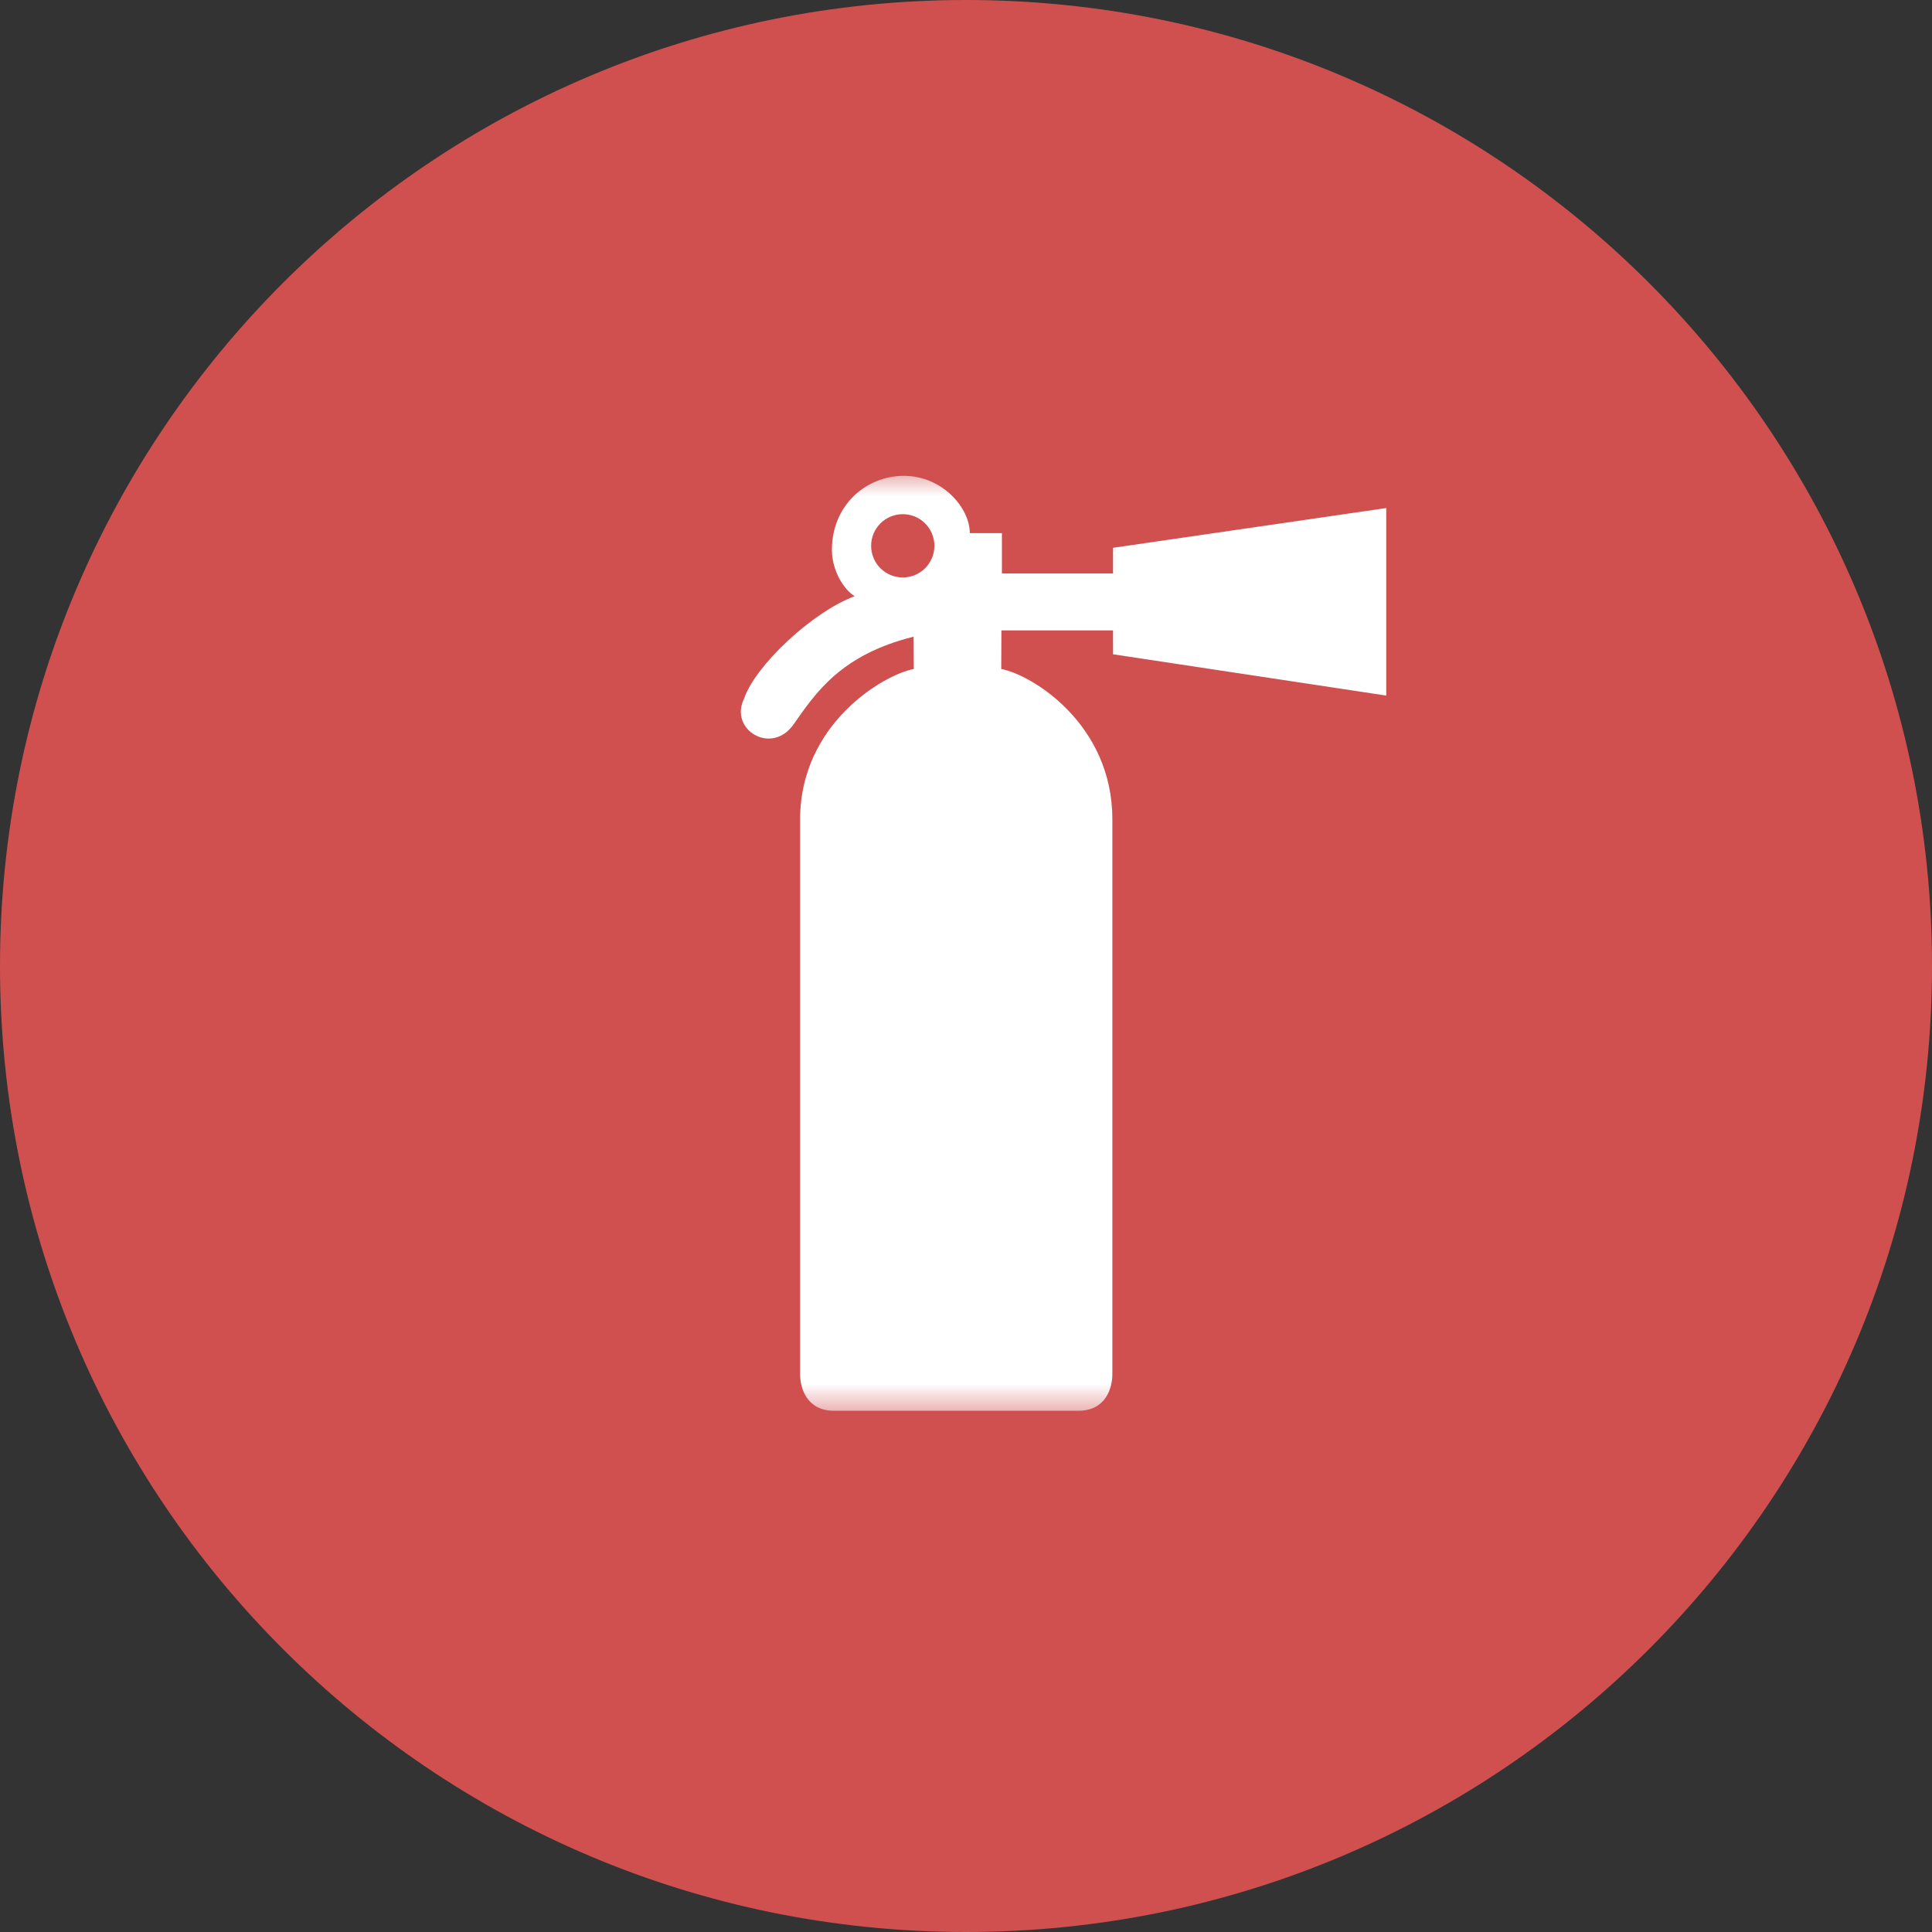
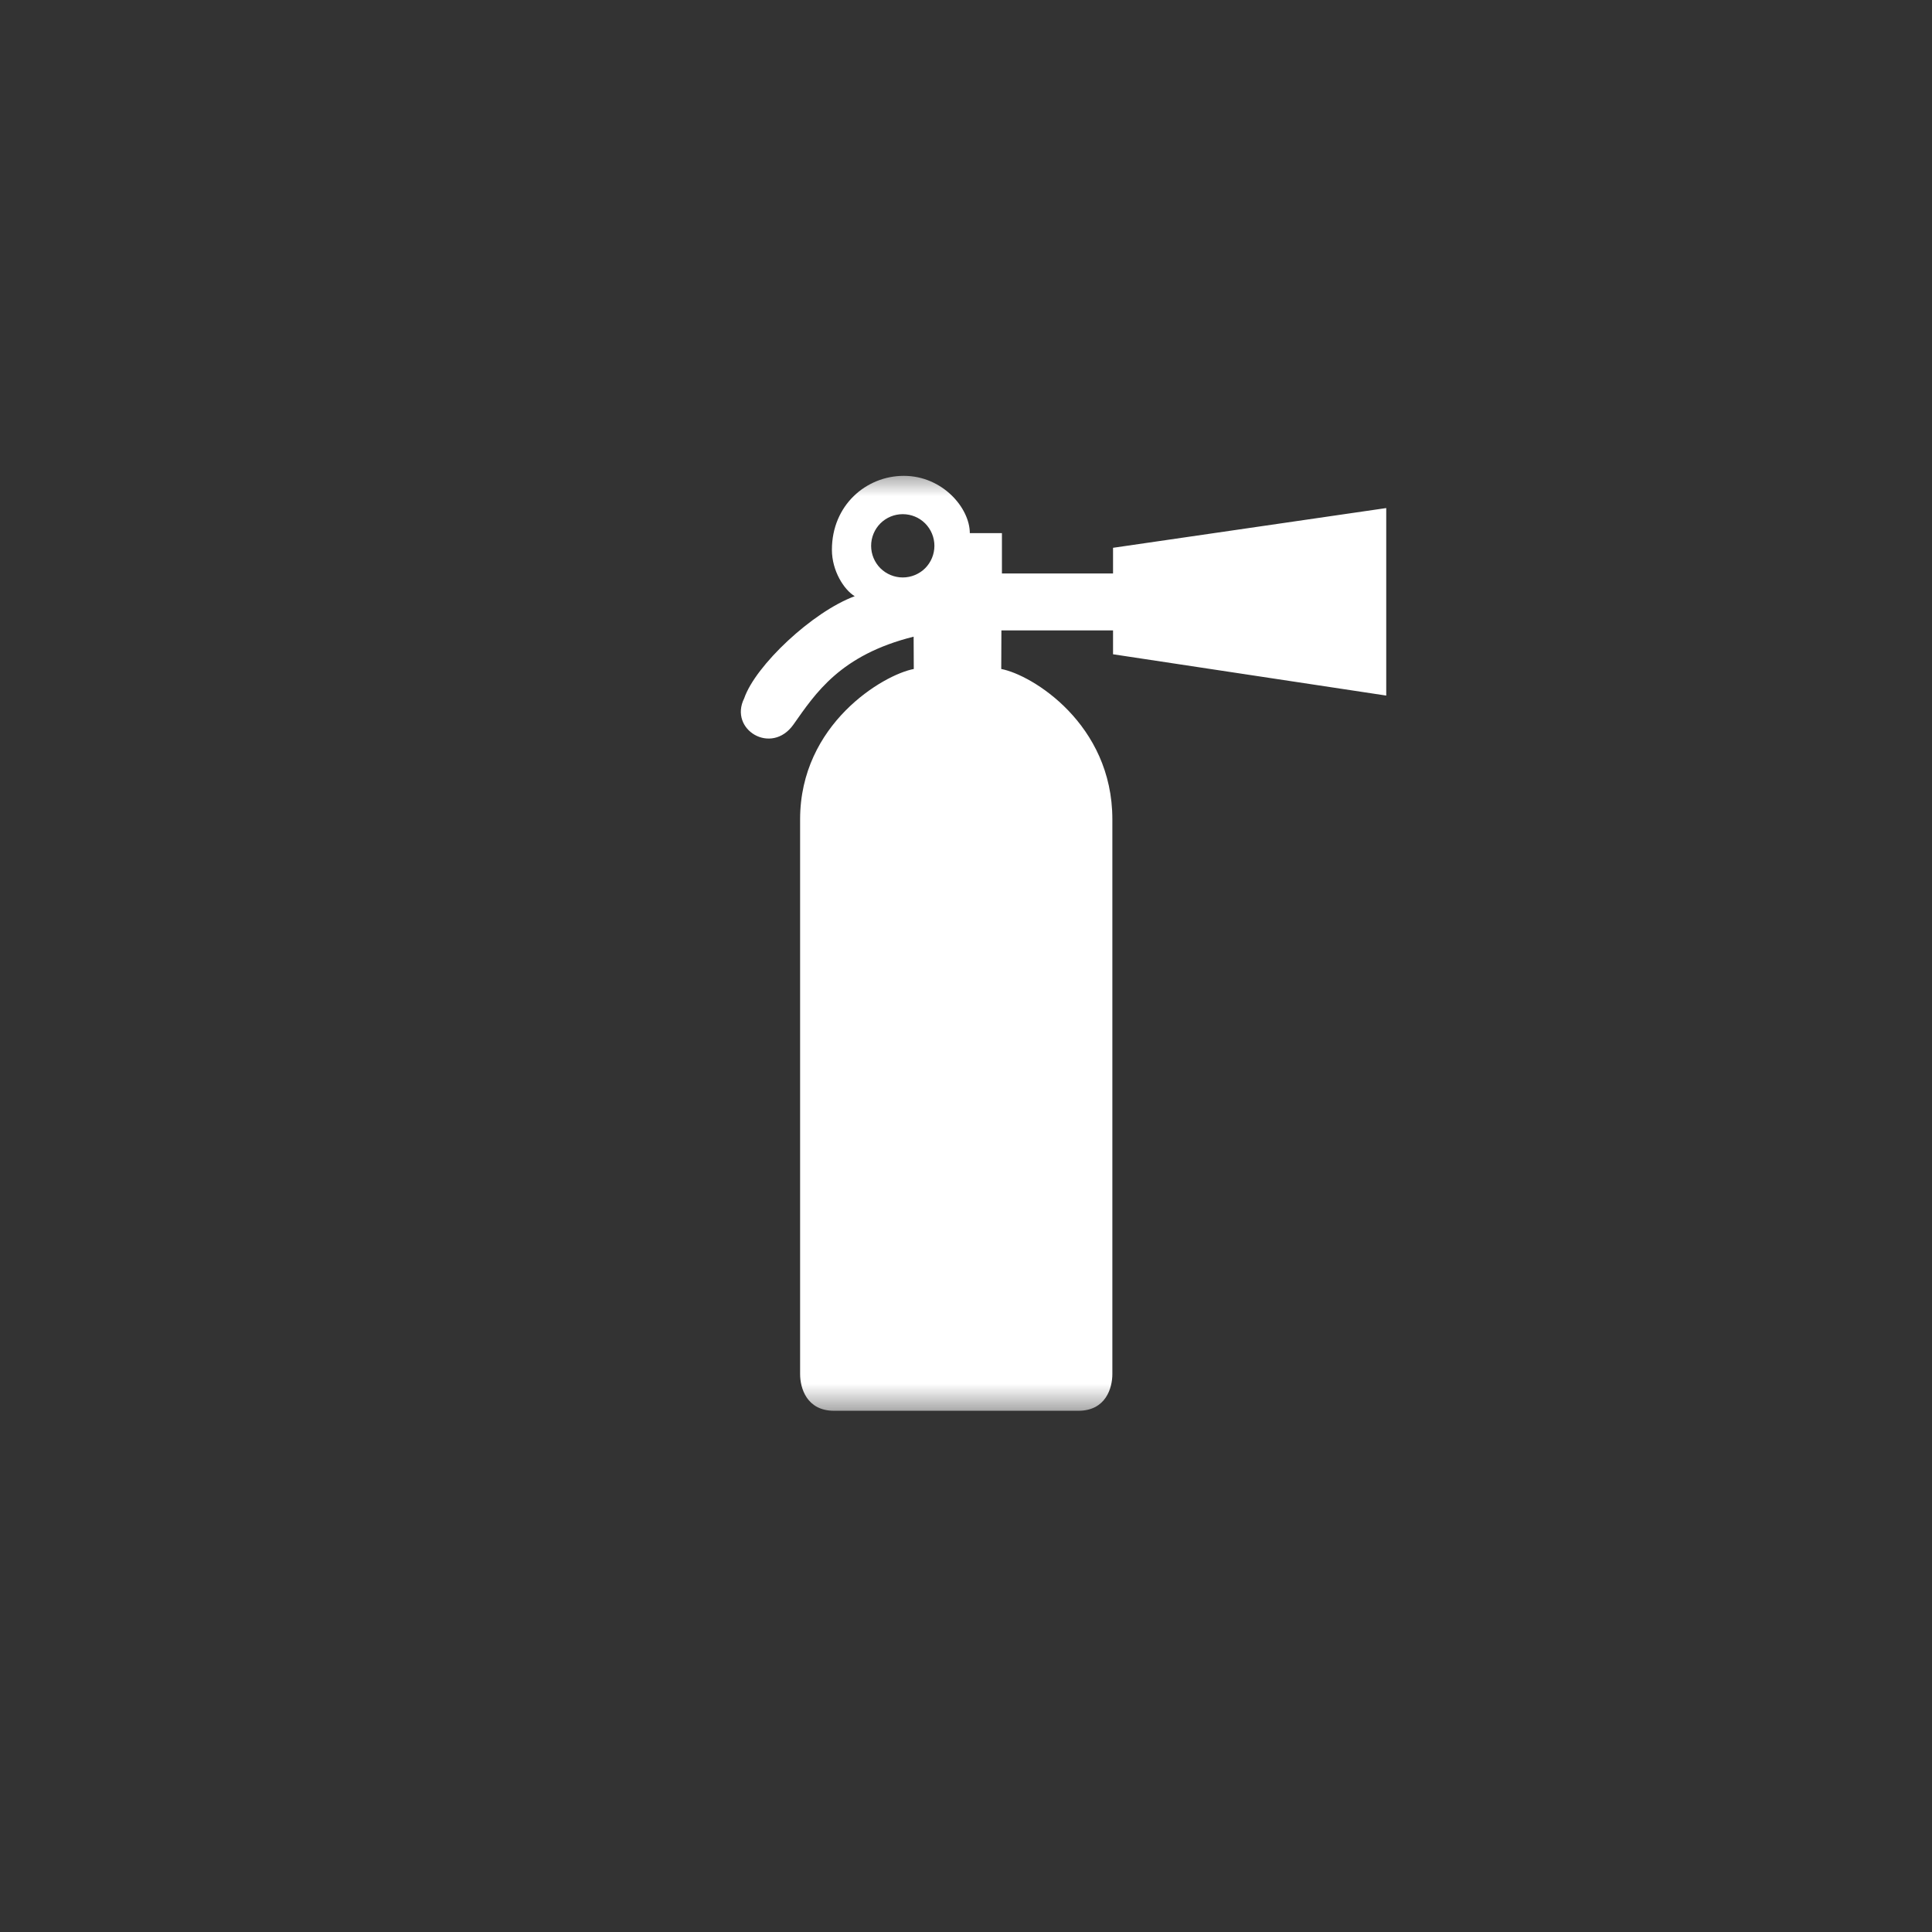
<svg xmlns="http://www.w3.org/2000/svg" width="37" height="37" viewBox="0 0 37 37" fill="none">
  <rect x="0" y="0" width="37" height="37" fill="#333333" stroke="none" />
  <g clip-path="url(#clip0_1237_1180)">
-     <path d="M18.5 37C28.717 37 37 28.717 37 18.5C37 8.283 28.717 0 18.5 0C8.283 0 0 8.283 0 18.5C0 28.717 8.283 37 18.5 37Z" fill="#D0504F" />
    <mask id="mask0_1237_1180" style="mask-type:luminance" maskUnits="userSpaceOnUse" x="10" y="9" width="18" height="19">
      <path d="M28 9H10V27.182H28V9Z" fill="white" />
    </mask>
    <g mask="url(#mask0_1237_1180)">
      <path d="M21.316 10.491V10.983H19.188V10.21H18.573C18.573 9.73 18.051 9.113 17.309 9.113C16.586 9.113 15.932 9.677 15.932 10.529C15.932 10.933 16.164 11.295 16.369 11.418C15.556 11.718 14.467 12.747 14.252 13.374C13.953 13.972 14.774 14.473 15.196 13.875C15.618 13.277 16.091 12.544 17.497 12.193L17.5 12.812C16.92 12.921 15.323 13.863 15.323 15.691V26.315C15.323 26.579 15.446 27.018 15.973 27.018H20.652C21.18 27.018 21.303 26.579 21.303 26.315V15.691C21.303 13.863 19.762 12.922 19.175 12.812L19.178 12.073H21.316V12.53L26.548 13.321V9.73L21.316 10.491ZM17.289 11.059C17.128 11.059 16.974 10.995 16.86 10.882C16.747 10.768 16.683 10.614 16.683 10.453C16.683 10.292 16.747 10.138 16.86 10.024C16.974 9.91 17.128 9.847 17.289 9.847C17.45 9.847 17.604 9.91 17.718 10.024C17.831 10.138 17.895 10.292 17.895 10.453C17.895 10.614 17.831 10.768 17.718 10.882C17.604 10.995 17.45 11.059 17.289 11.059Z" fill="white" />
    </g>
  </g>
  <defs>
    <clipPath id="clip0_1237_1180">
      <rect width="37" height="37" fill="white" />
    </clipPath>
  </defs>
</svg>